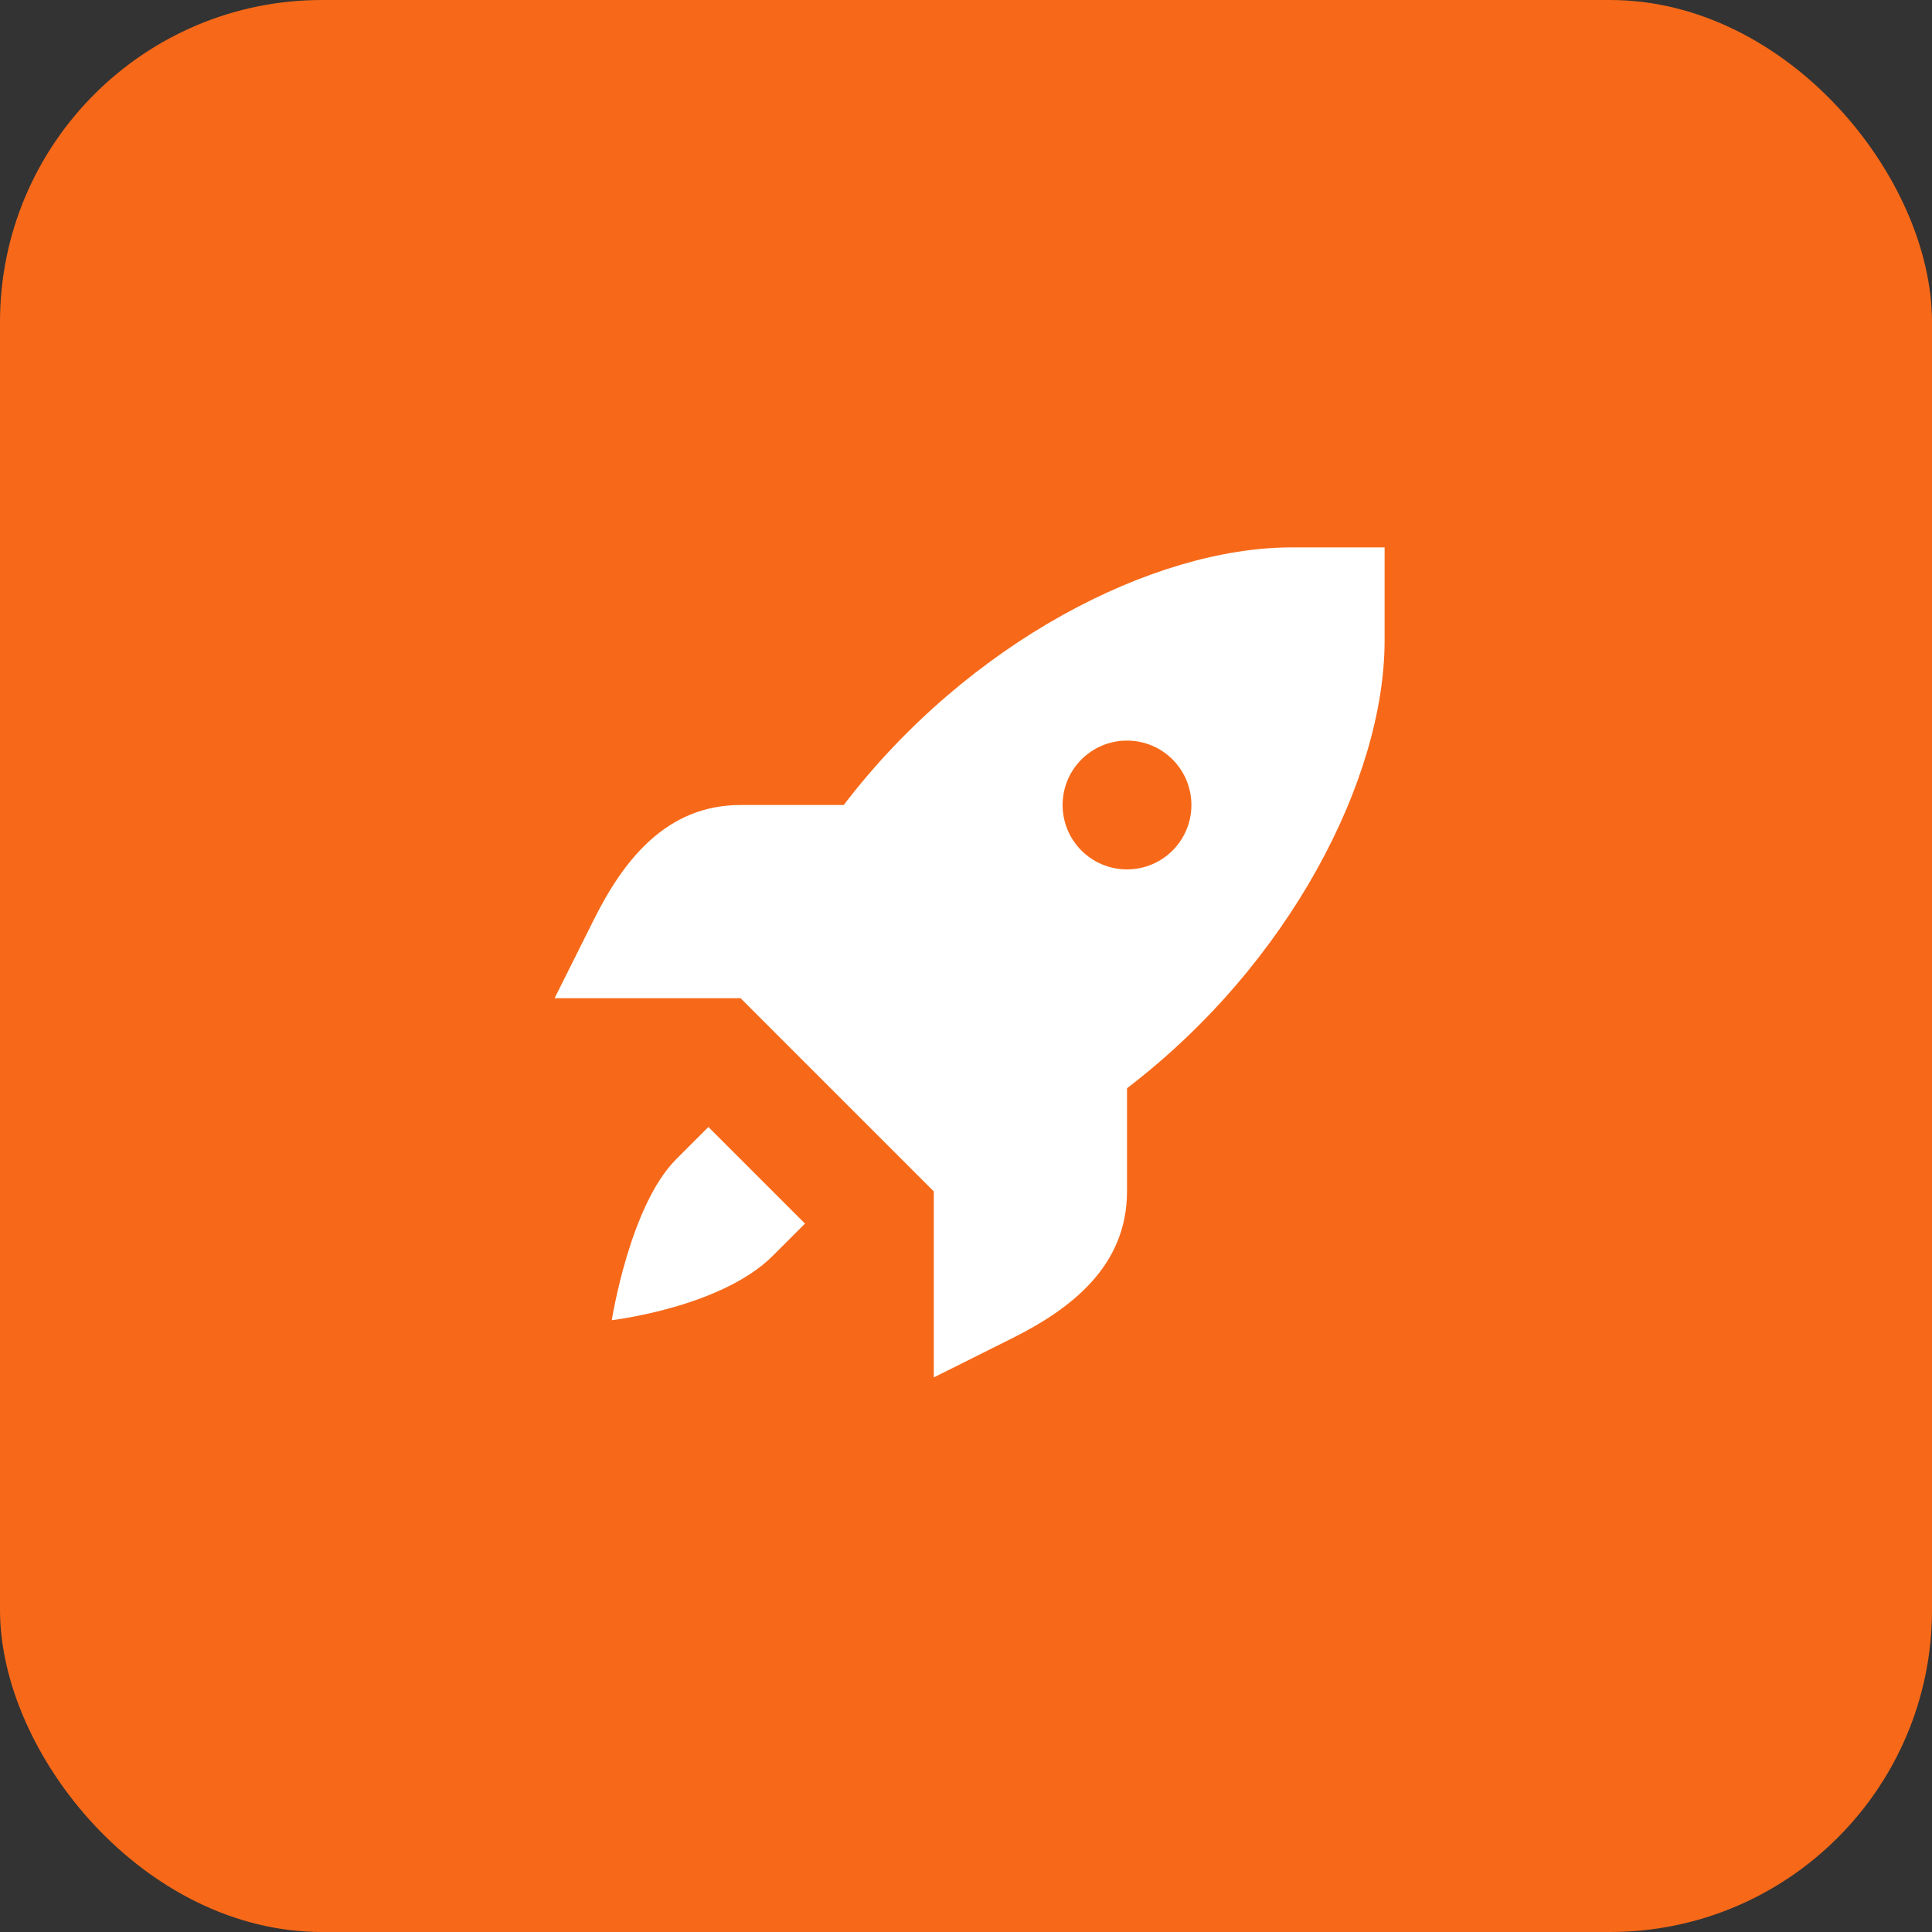
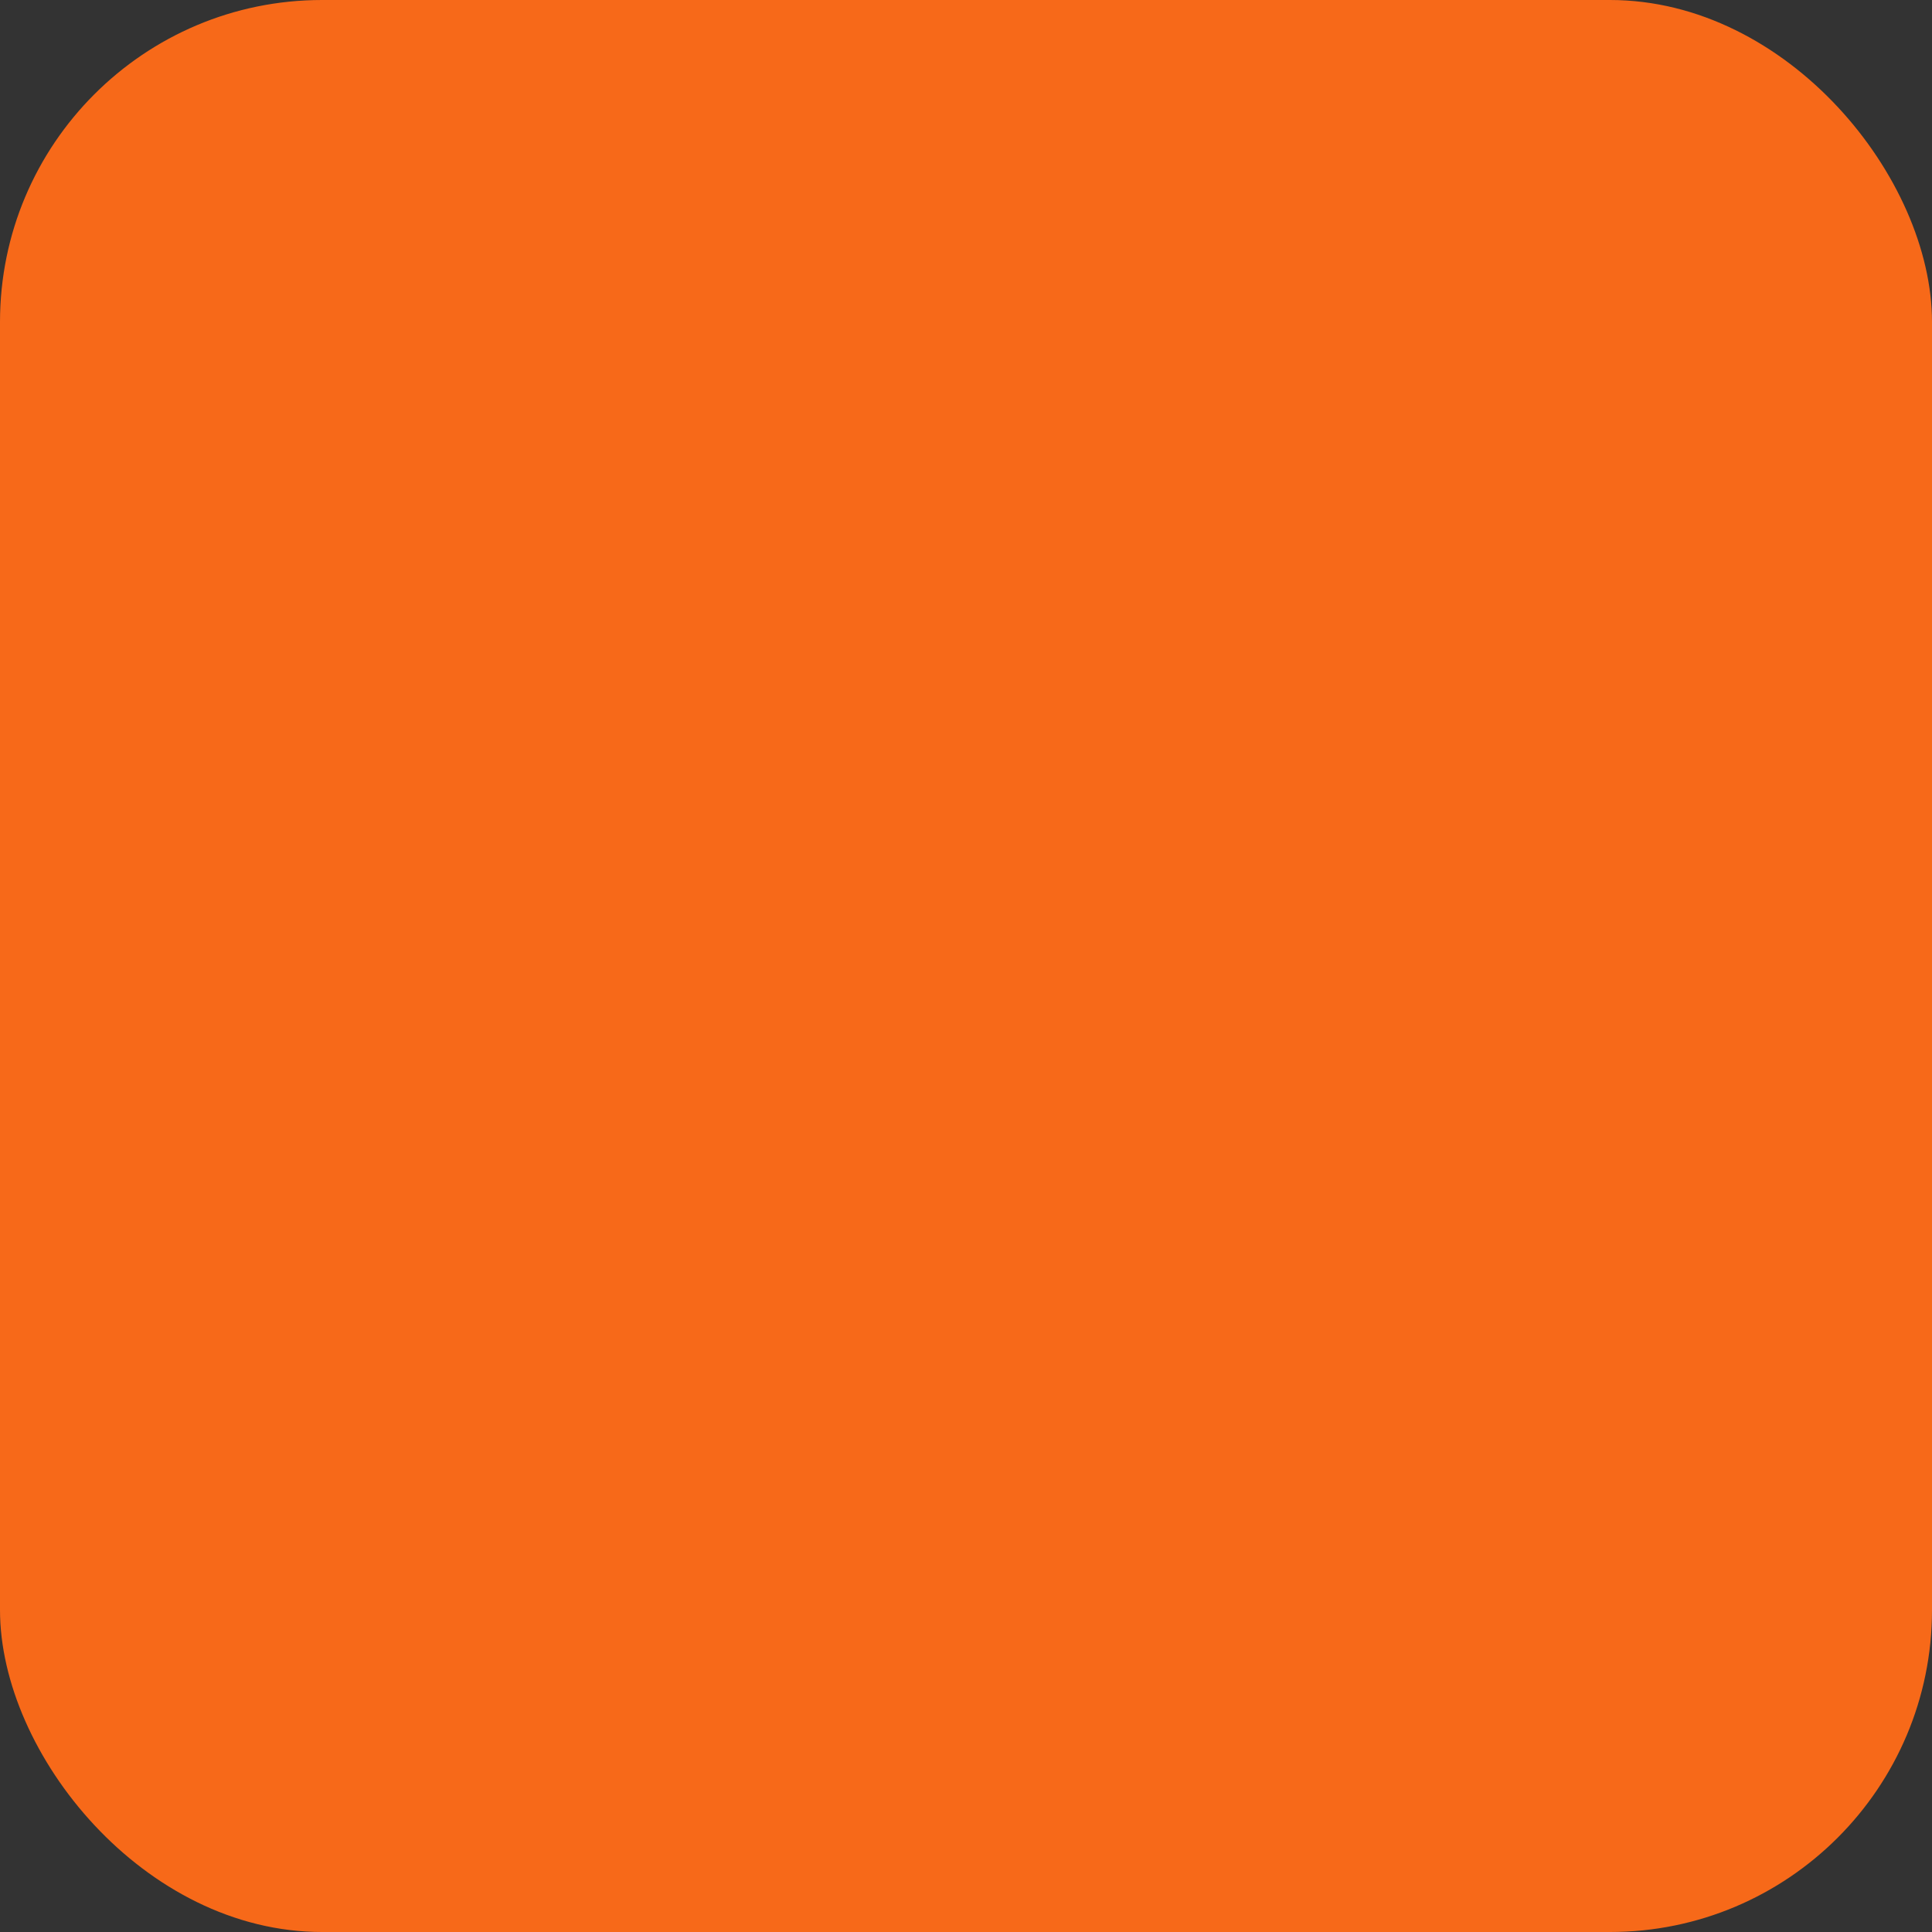
<svg xmlns="http://www.w3.org/2000/svg" width="36" height="36" viewBox="0 0 36 36" fill="none">
  <rect x="0" y="0" width="36" height="36" fill="#333333" stroke="none" />
  <rect width="36" height="36" rx="6" fill="#F76919" />
-   <path d="M24.066 10.2C21.493 10.2 18.04 11.965 15.722 15H13.8C12.411 15 11.615 16.037 11.067 17.133L10.334 18.6H12.066H13.8L15.6 20.4L17.4 22.2V23.934V25.666L18.867 24.933C19.963 24.385 21 23.589 21 22.2V20.278C24.035 17.96 25.8 14.507 25.8 11.934V10.2H24.066ZM21 13.8C21.663 13.8 22.2 14.337 22.2 15C22.2 15.663 21.663 16.2 21 16.2C20.337 16.2 19.8 15.663 19.8 15C19.8 14.337 20.337 13.8 21 13.8ZM13.2 21L12.6 21.6C11.733 22.467 11.4 24.6 11.4 24.6C11.4 24.6 13.438 24.362 14.4 23.4L15 22.8L13.2 21Z" fill="white" />
</svg>